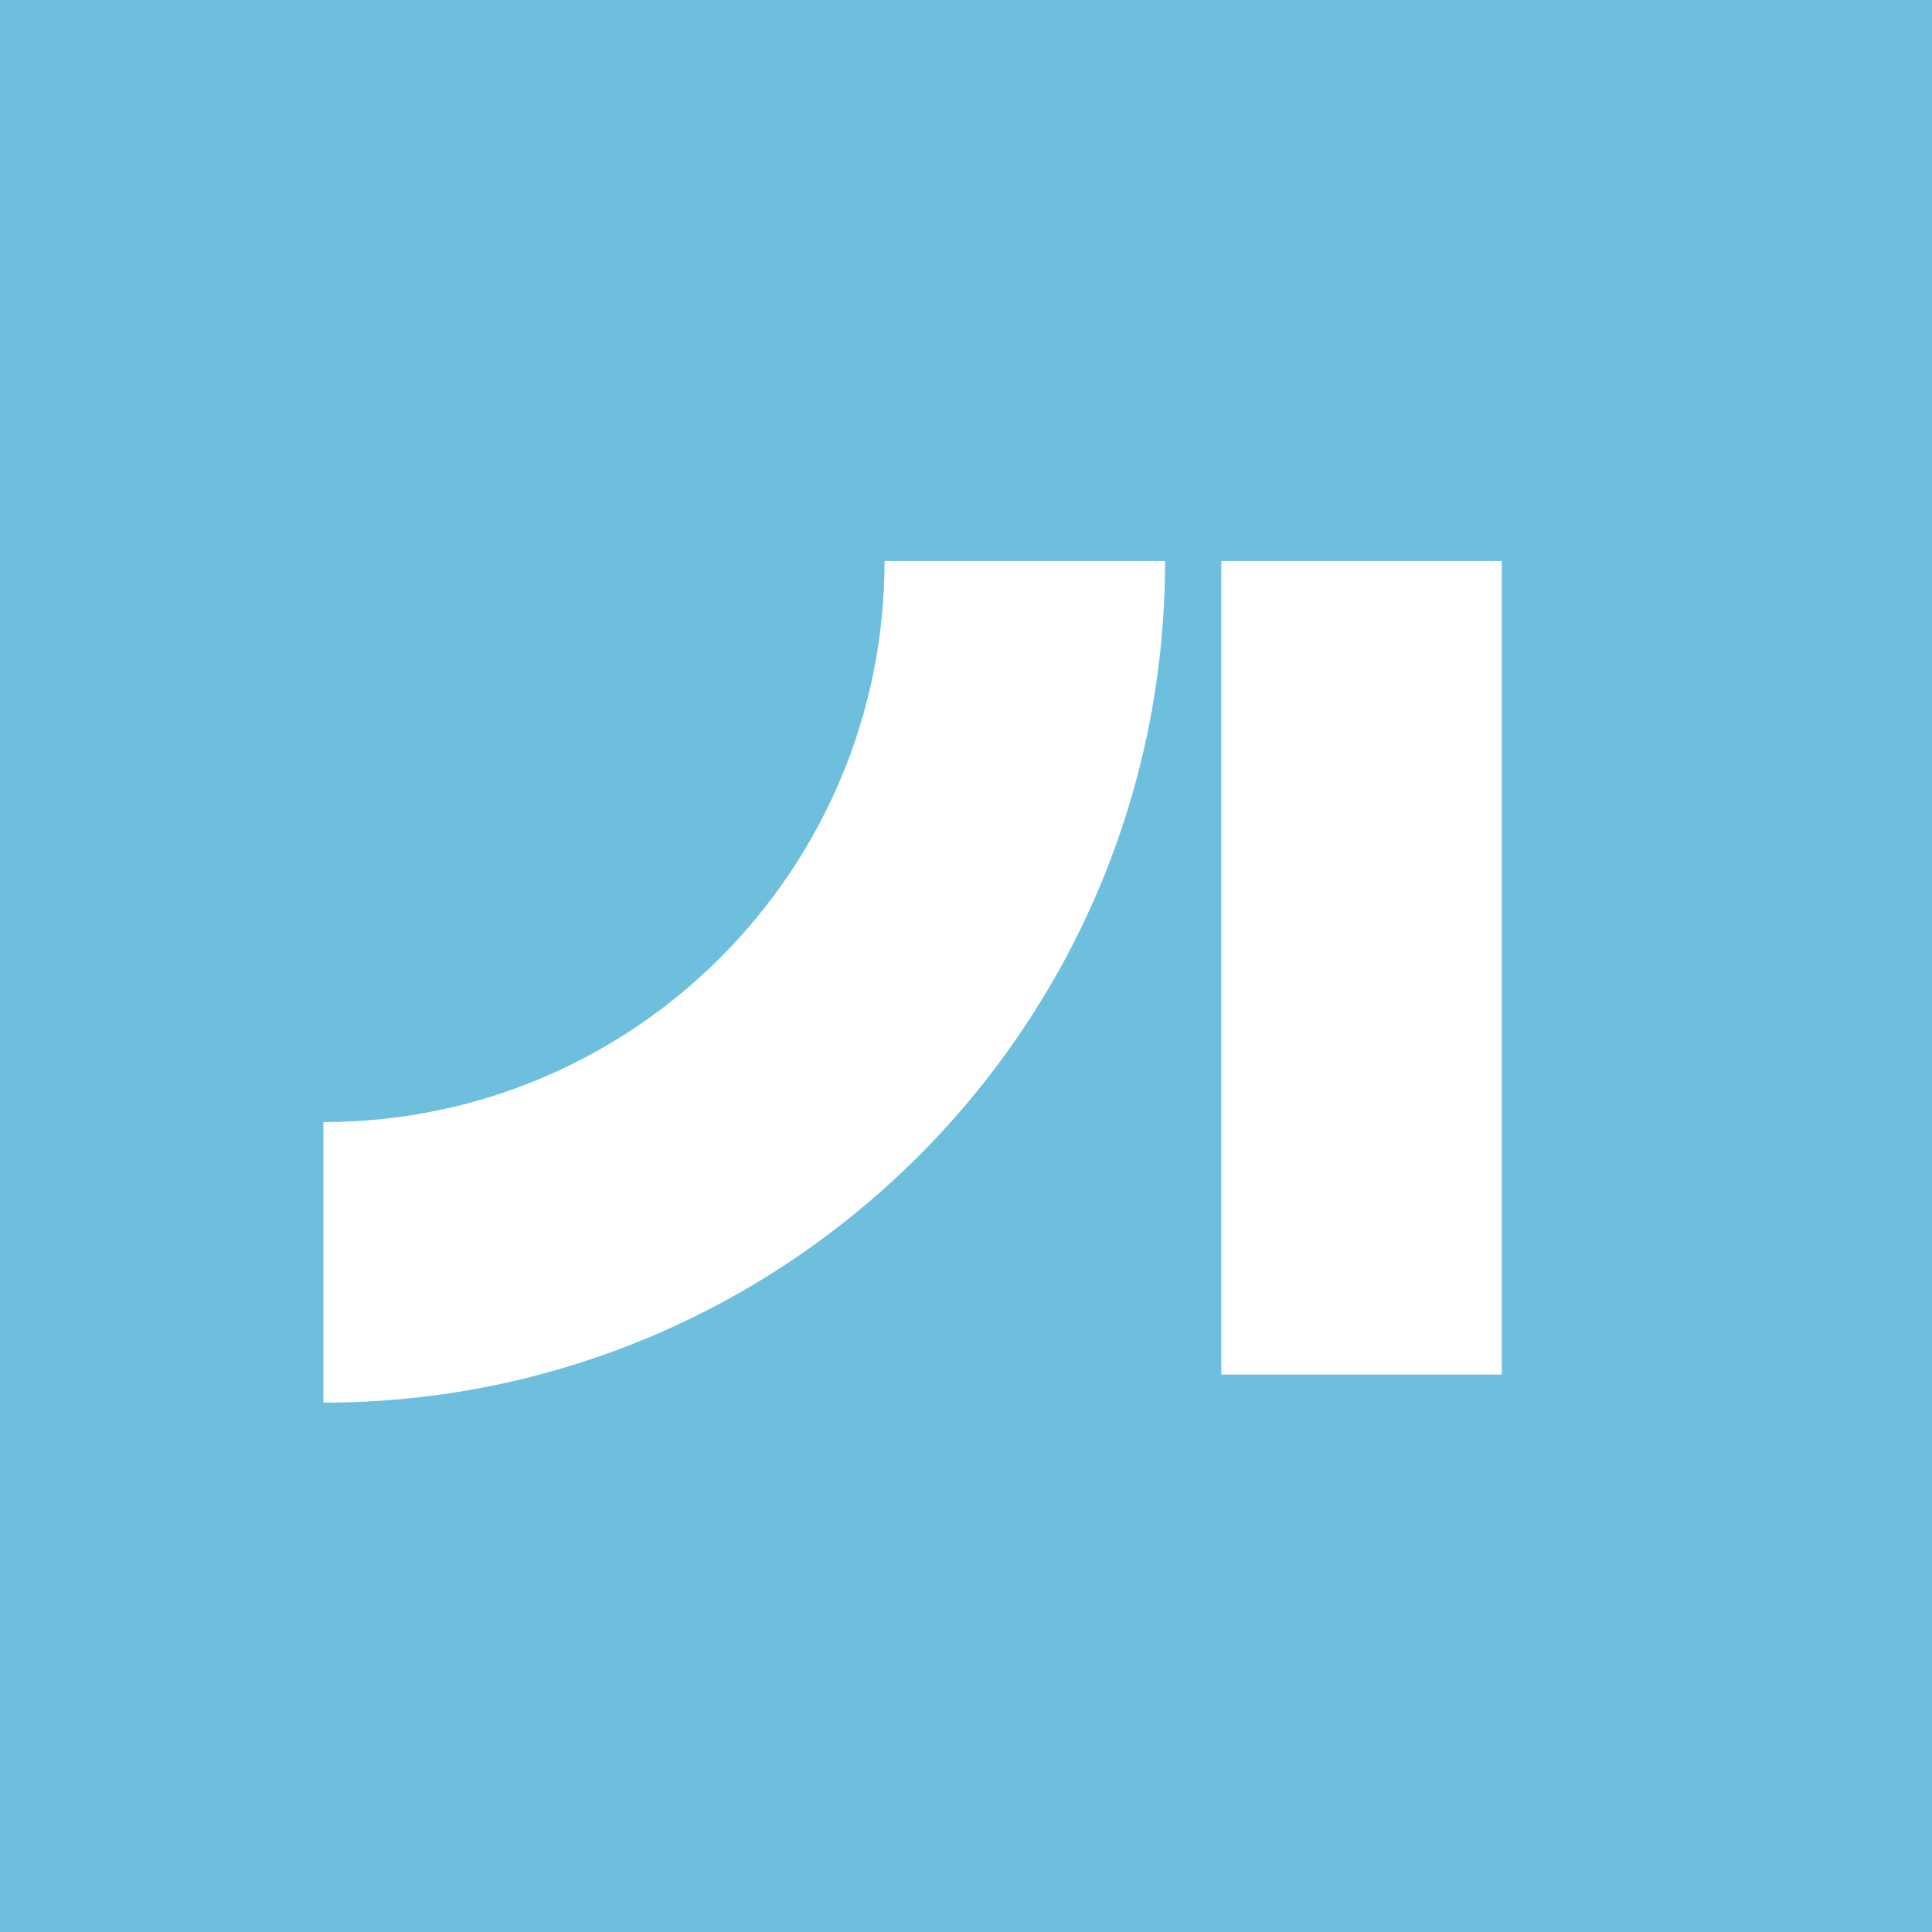
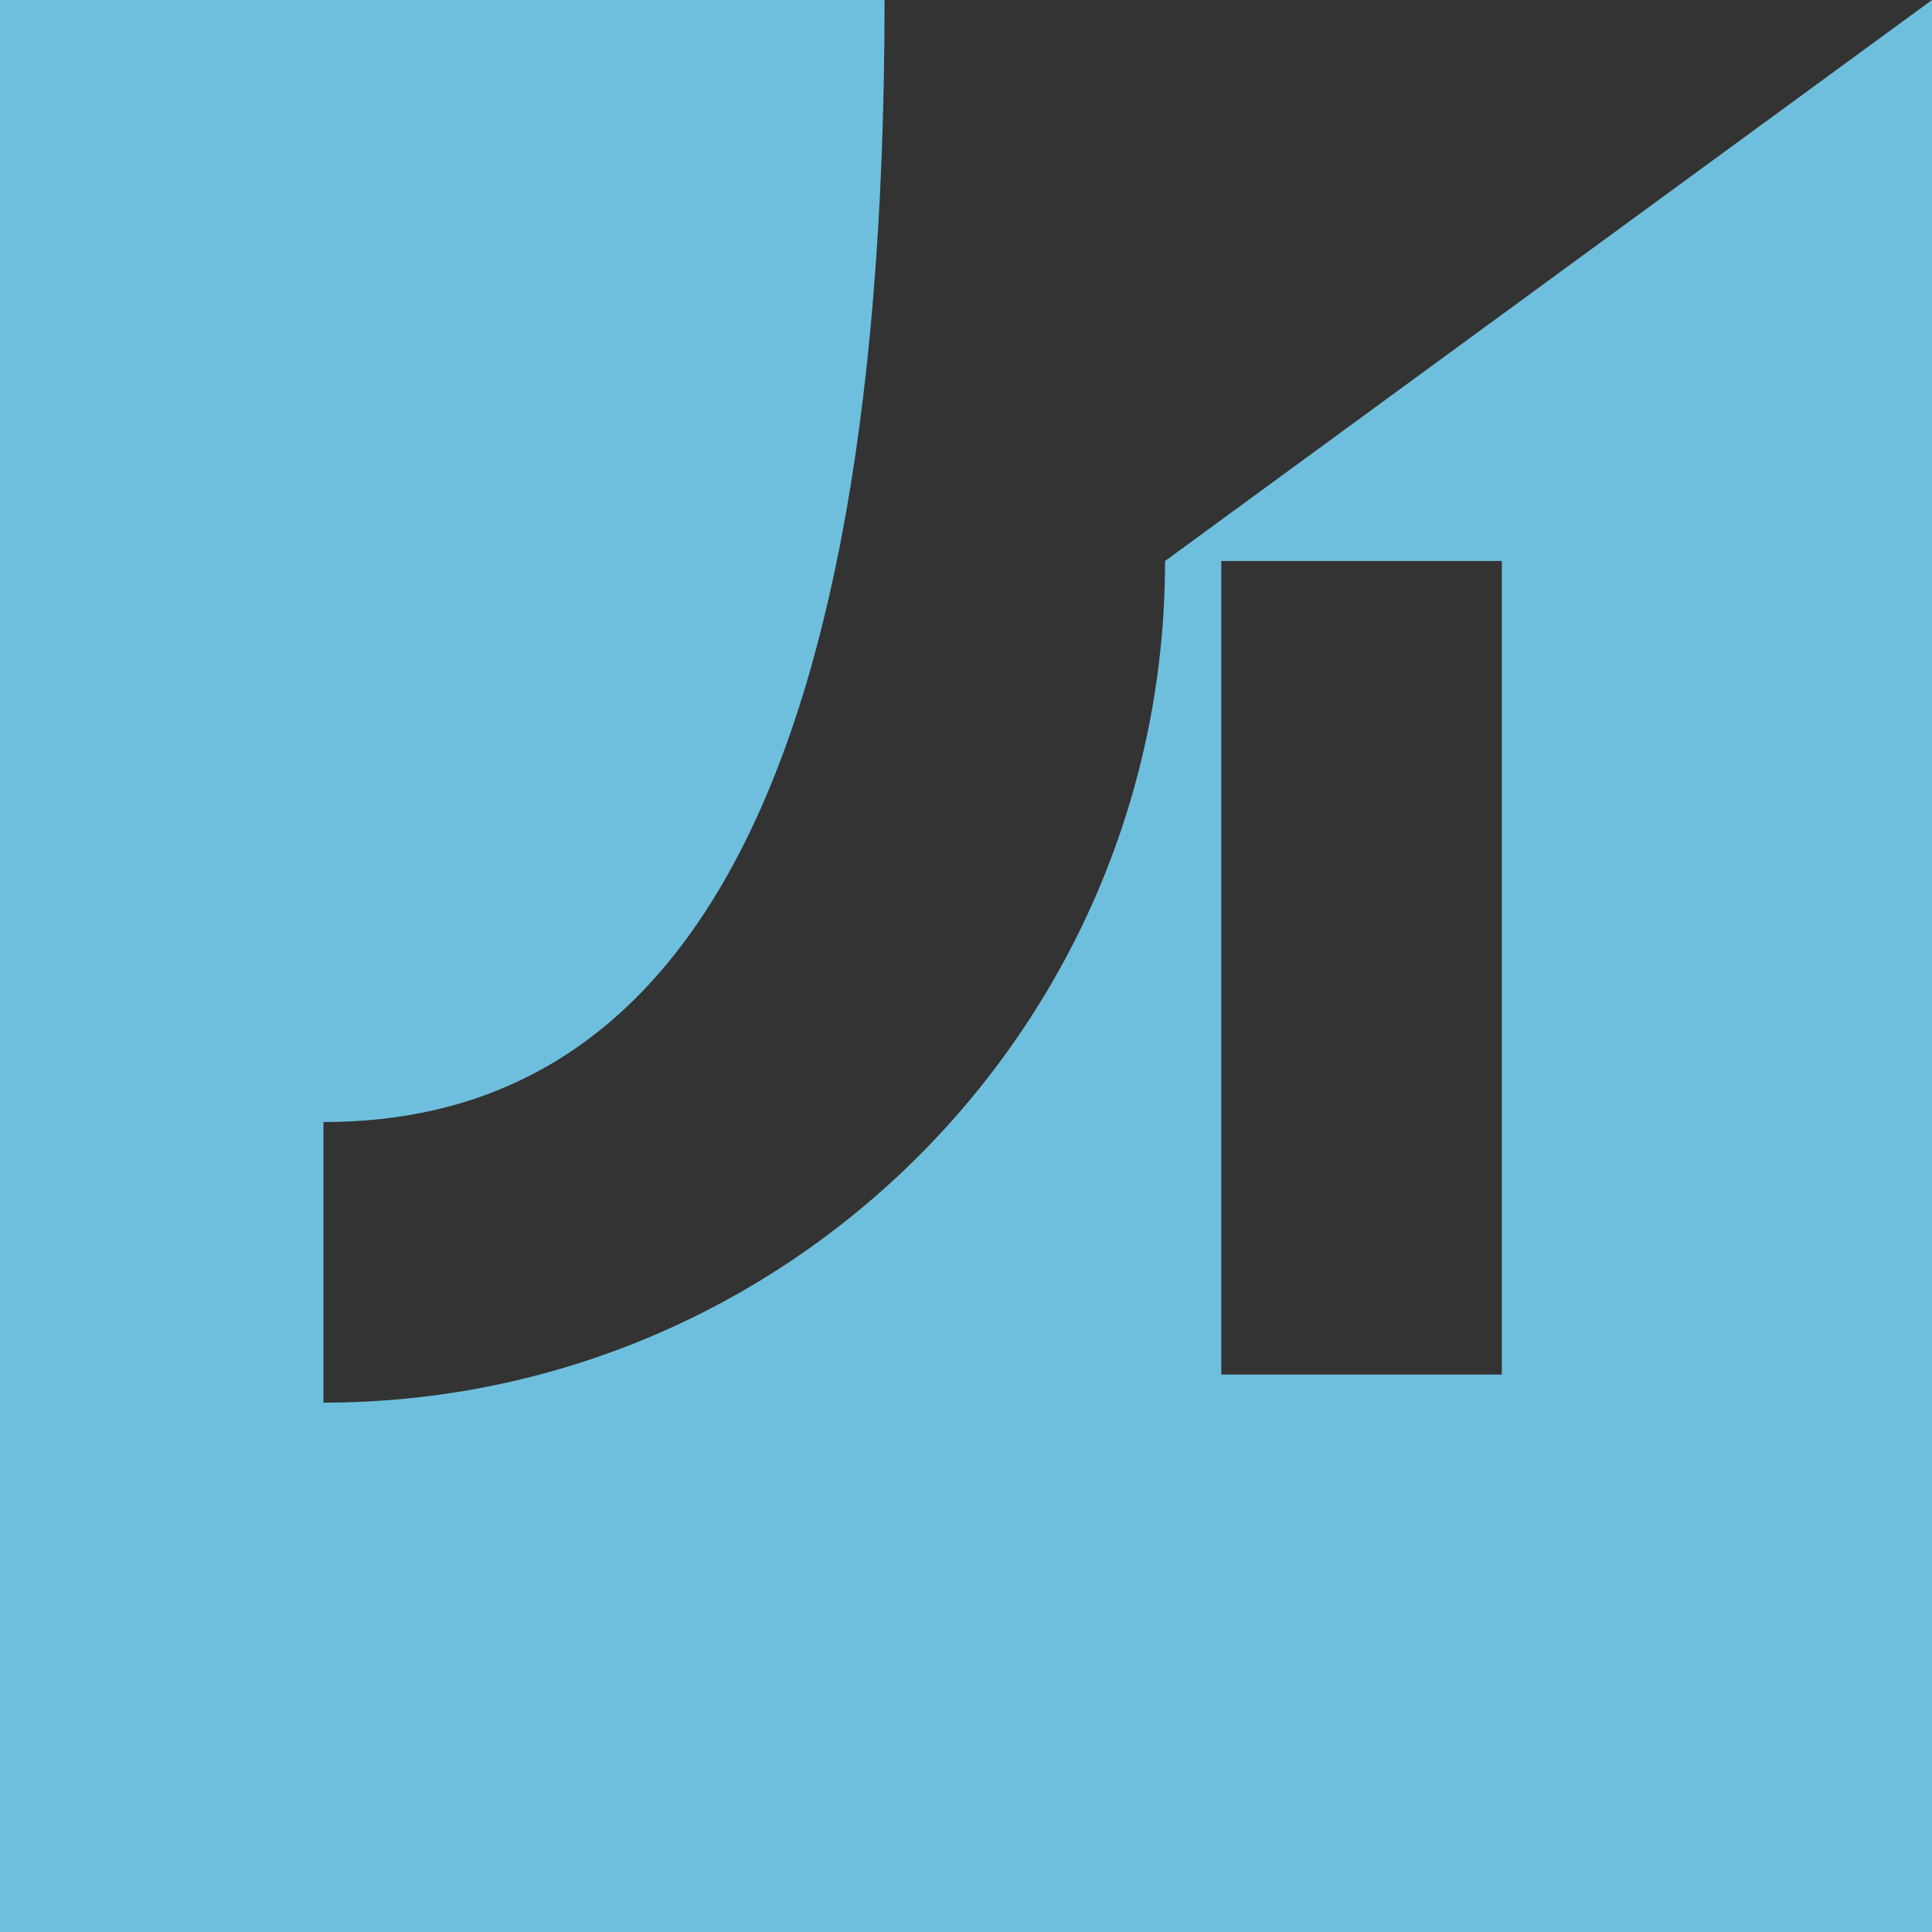
<svg xmlns="http://www.w3.org/2000/svg" width="32" height="32" viewBox="0 0 32 32" fill="none">
  <rect x="0" y="0" width="32" height="32" fill="#333333" stroke="none" />
-   <ellipse cx="16" cy="16" rx="16" ry="12.142" fill="white" />
-   <path fill-rule="evenodd" clip-rule="evenodd" d="M32 0V32H0V0H32ZM19.297 9.292H14.651C14.651 14.424 10.491 18.585 5.357 18.585V23.232C13.057 23.232 19.297 16.989 19.297 9.292ZM24.875 9.292H20.228V22.767H24.875V9.292Z" fill="#6EBFDD" />
+   <path fill-rule="evenodd" clip-rule="evenodd" d="M32 0V32H0V0H32ZH14.651C14.651 14.424 10.491 18.585 5.357 18.585V23.232C13.057 23.232 19.297 16.989 19.297 9.292ZM24.875 9.292H20.228V22.767H24.875V9.292Z" fill="#6EBFDD" />
</svg>